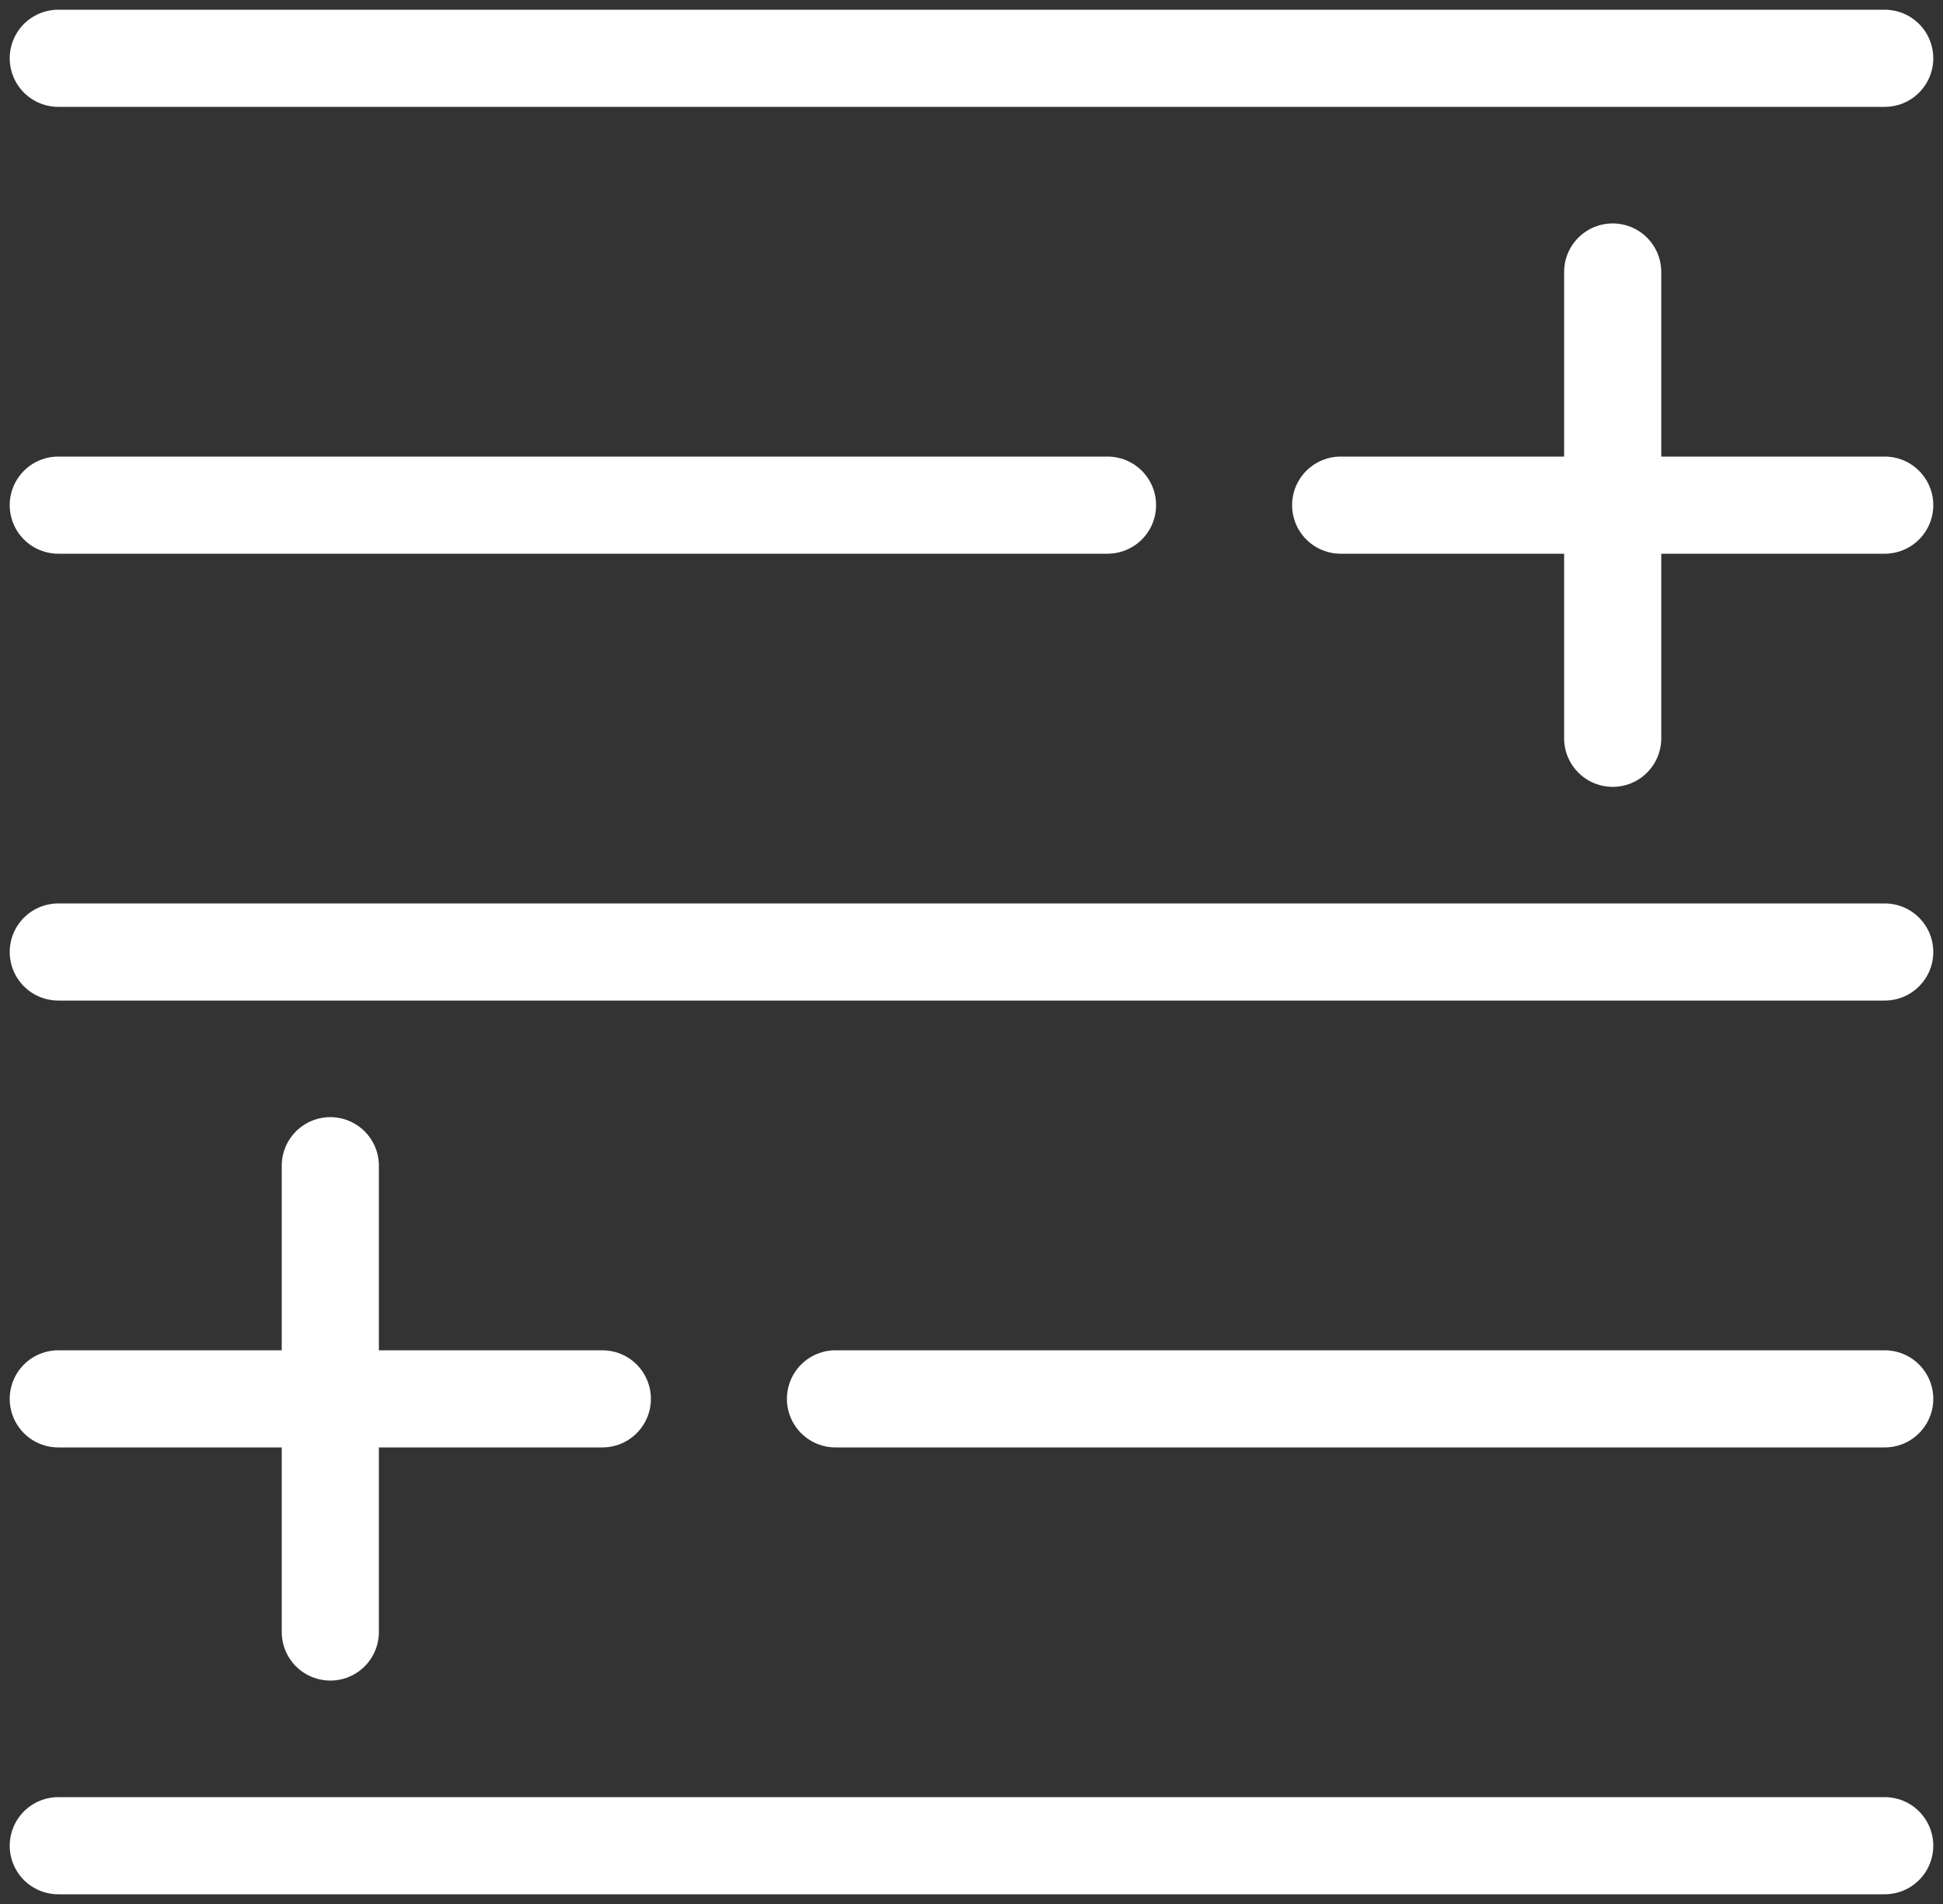
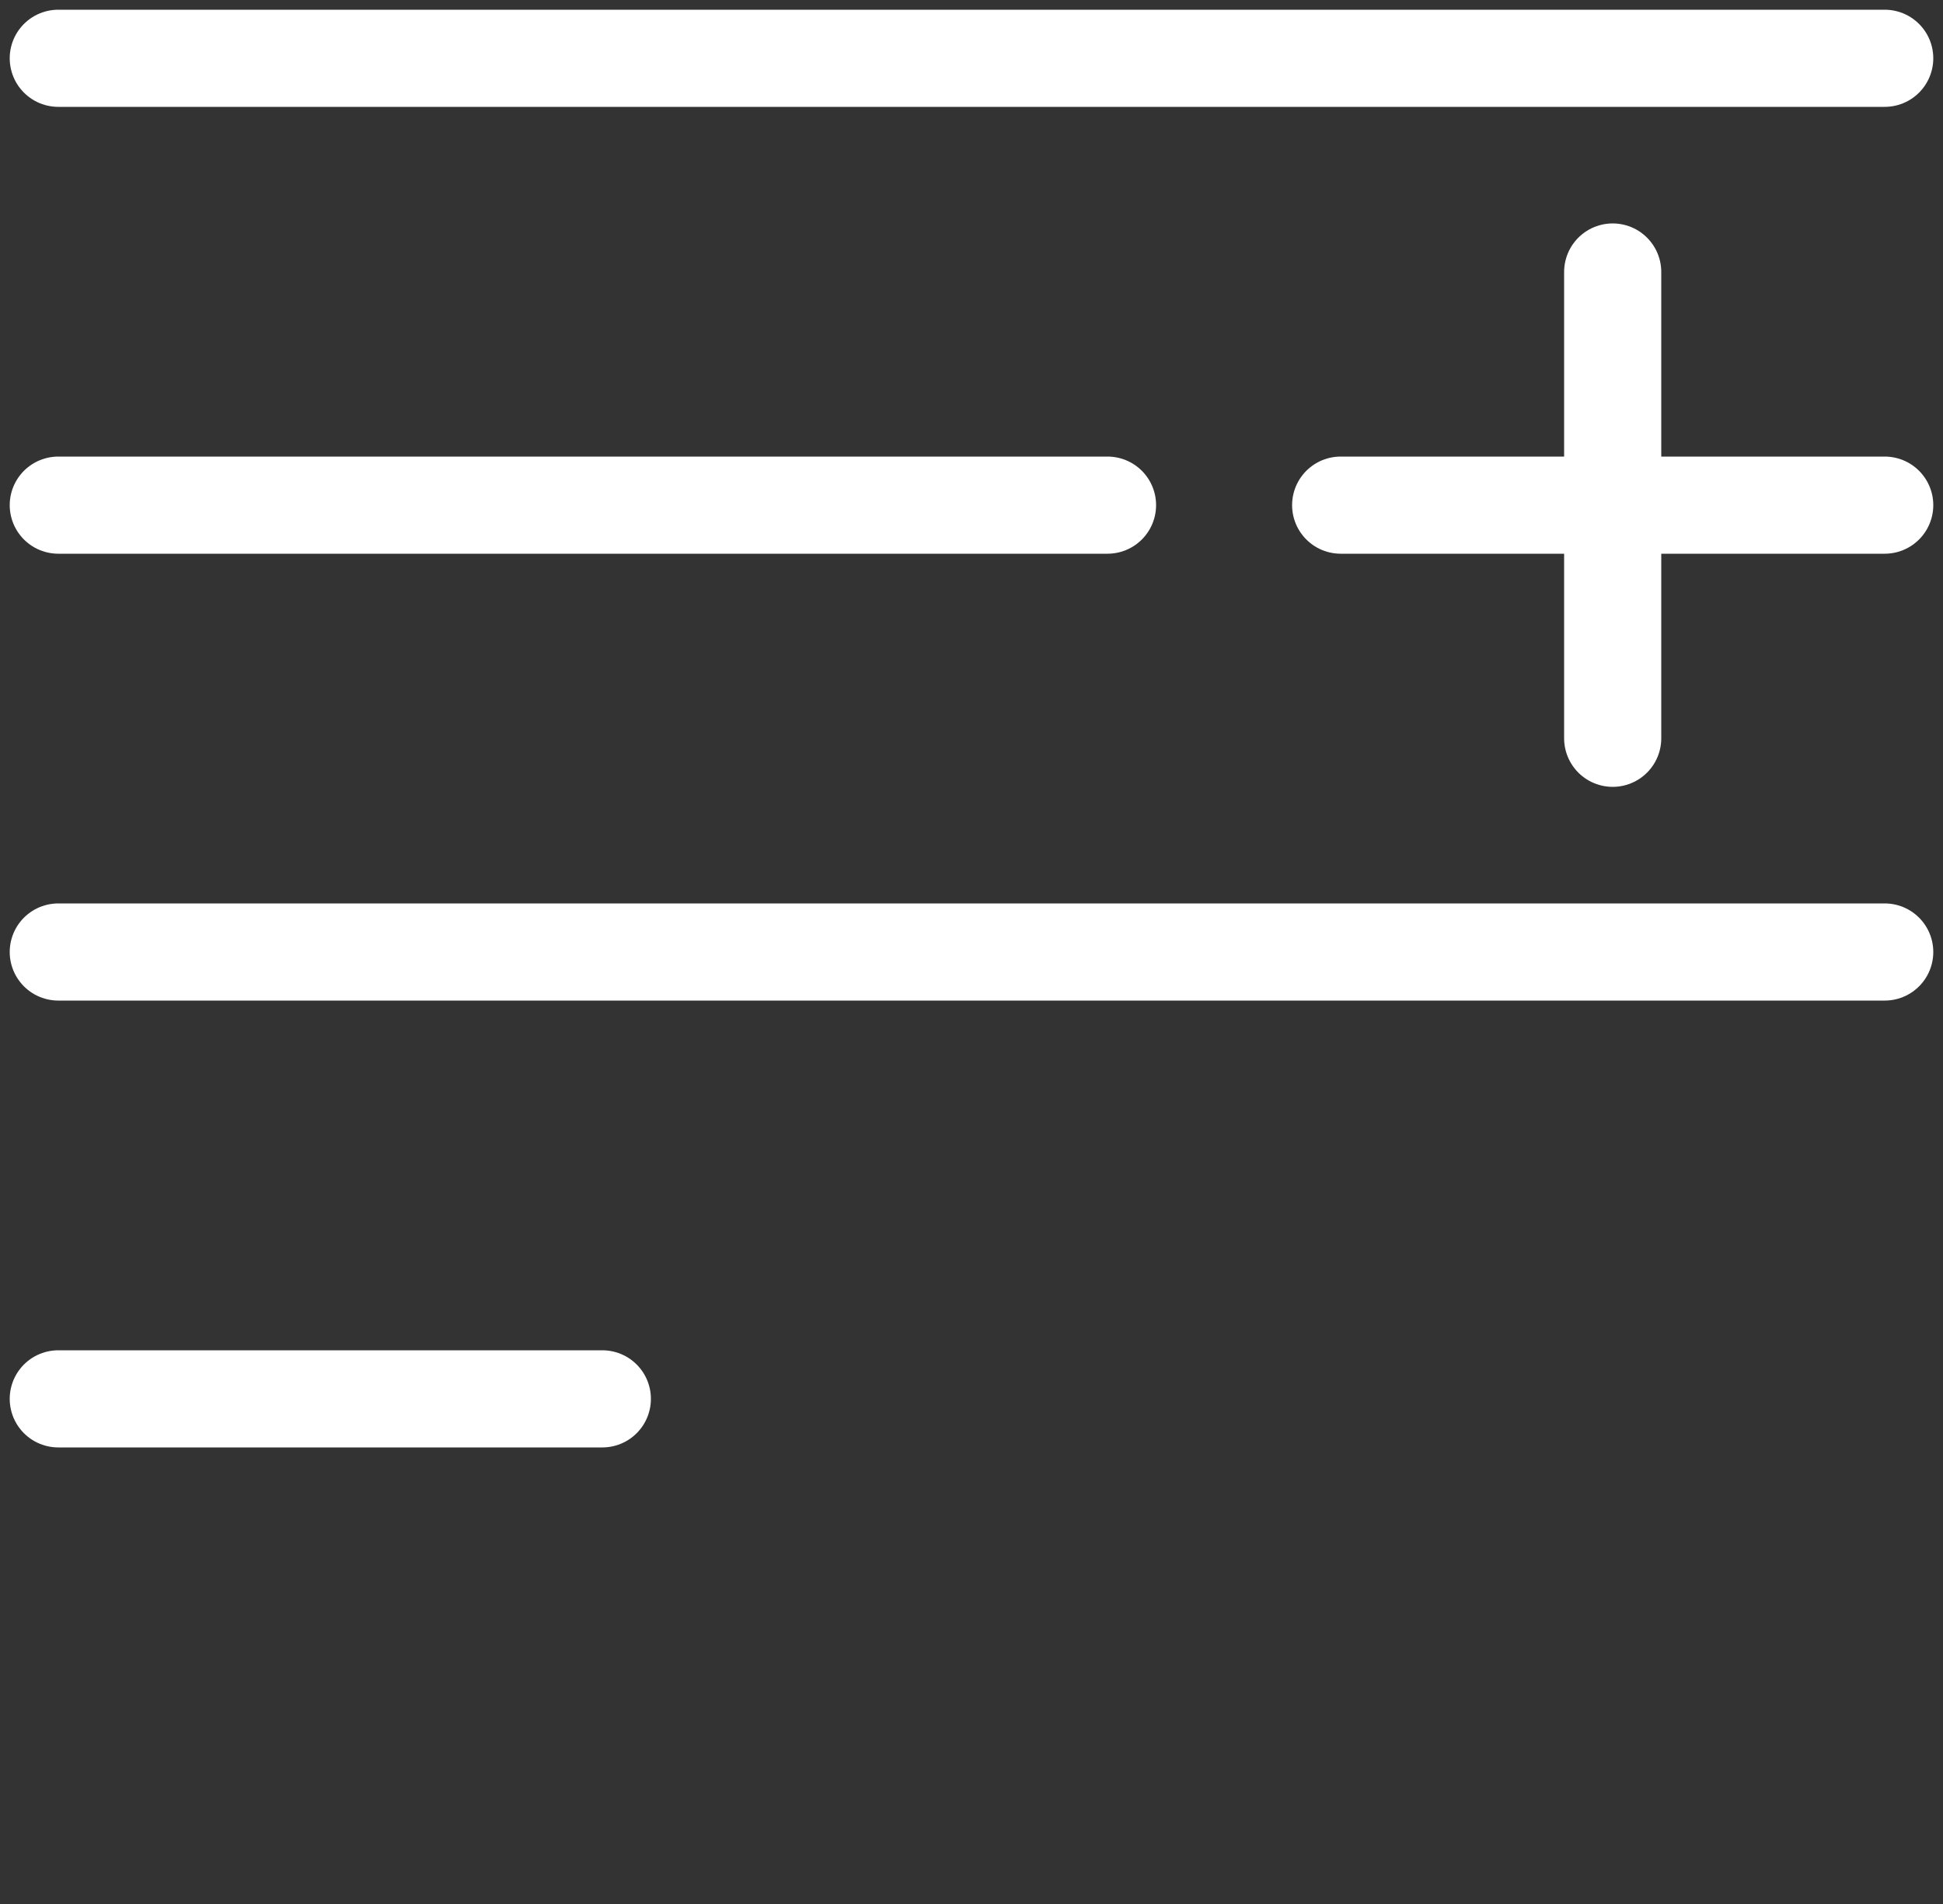
<svg xmlns="http://www.w3.org/2000/svg" width="100" height="98" viewBox="0 0 100 98" fill="none">
  <rect x="0" y="0" width="100" height="98" fill="#333333" stroke="none" />
  <g clip-path="url(#clip0_2_27)">
    <path d="M3 3H97" stroke="white" stroke-width="5" stroke-linecap="round" />
-     <path d="M3 95H97" stroke="white" stroke-width="5" stroke-linecap="round" />
    <path d="M83 38V14" stroke="white" stroke-width="5" stroke-linecap="round" />
-     <path d="M17 84V60" stroke="white" stroke-width="5" stroke-linecap="round" />
    <path d="M97 26H69" stroke="white" stroke-width="5" stroke-linecap="round" />
    <path d="M3 72H31" stroke="white" stroke-width="5" stroke-linecap="round" />
    <path d="M57 26H3" stroke="white" stroke-width="5" stroke-linecap="round" />
-     <path d="M43 72H97" stroke="white" stroke-width="5" stroke-linecap="round" />
    <path d="M3 49H97" stroke="white" stroke-width="5" stroke-linecap="round" />
  </g>
  <defs>
    <clipPath id="clip0_2_27">
      <rect width="100" height="98" fill="white" />
    </clipPath>
  </defs>
</svg>